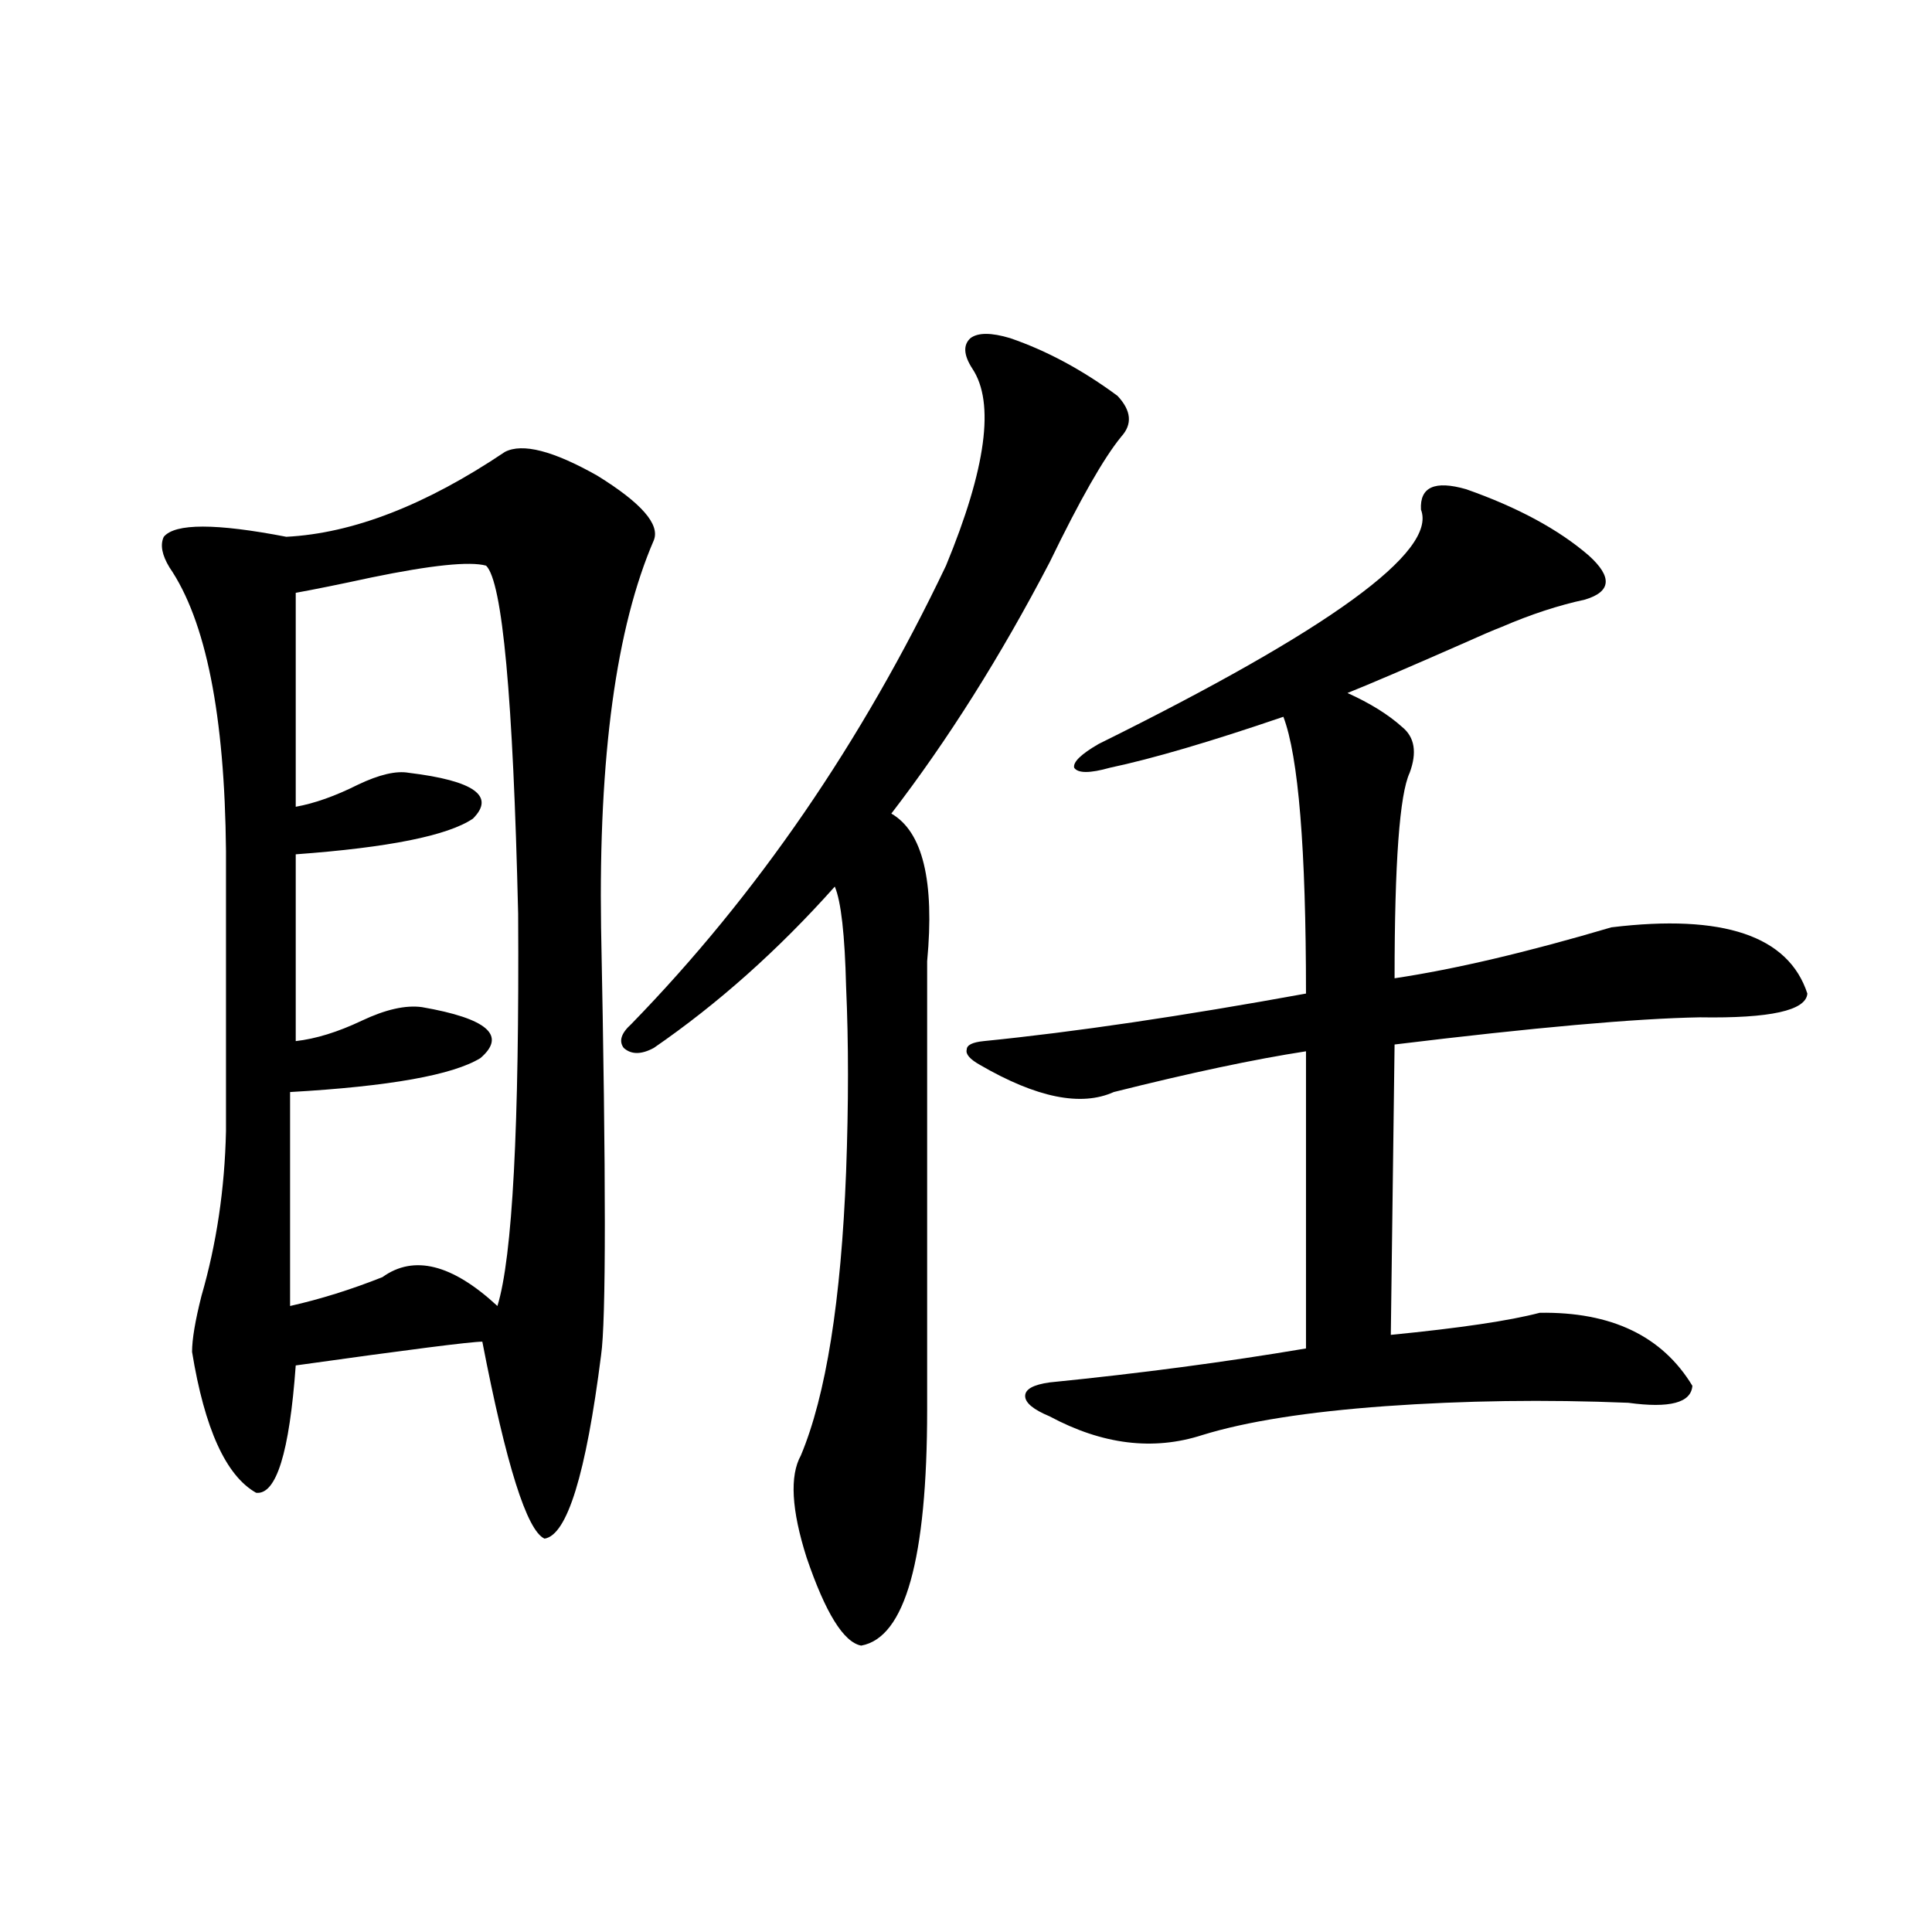
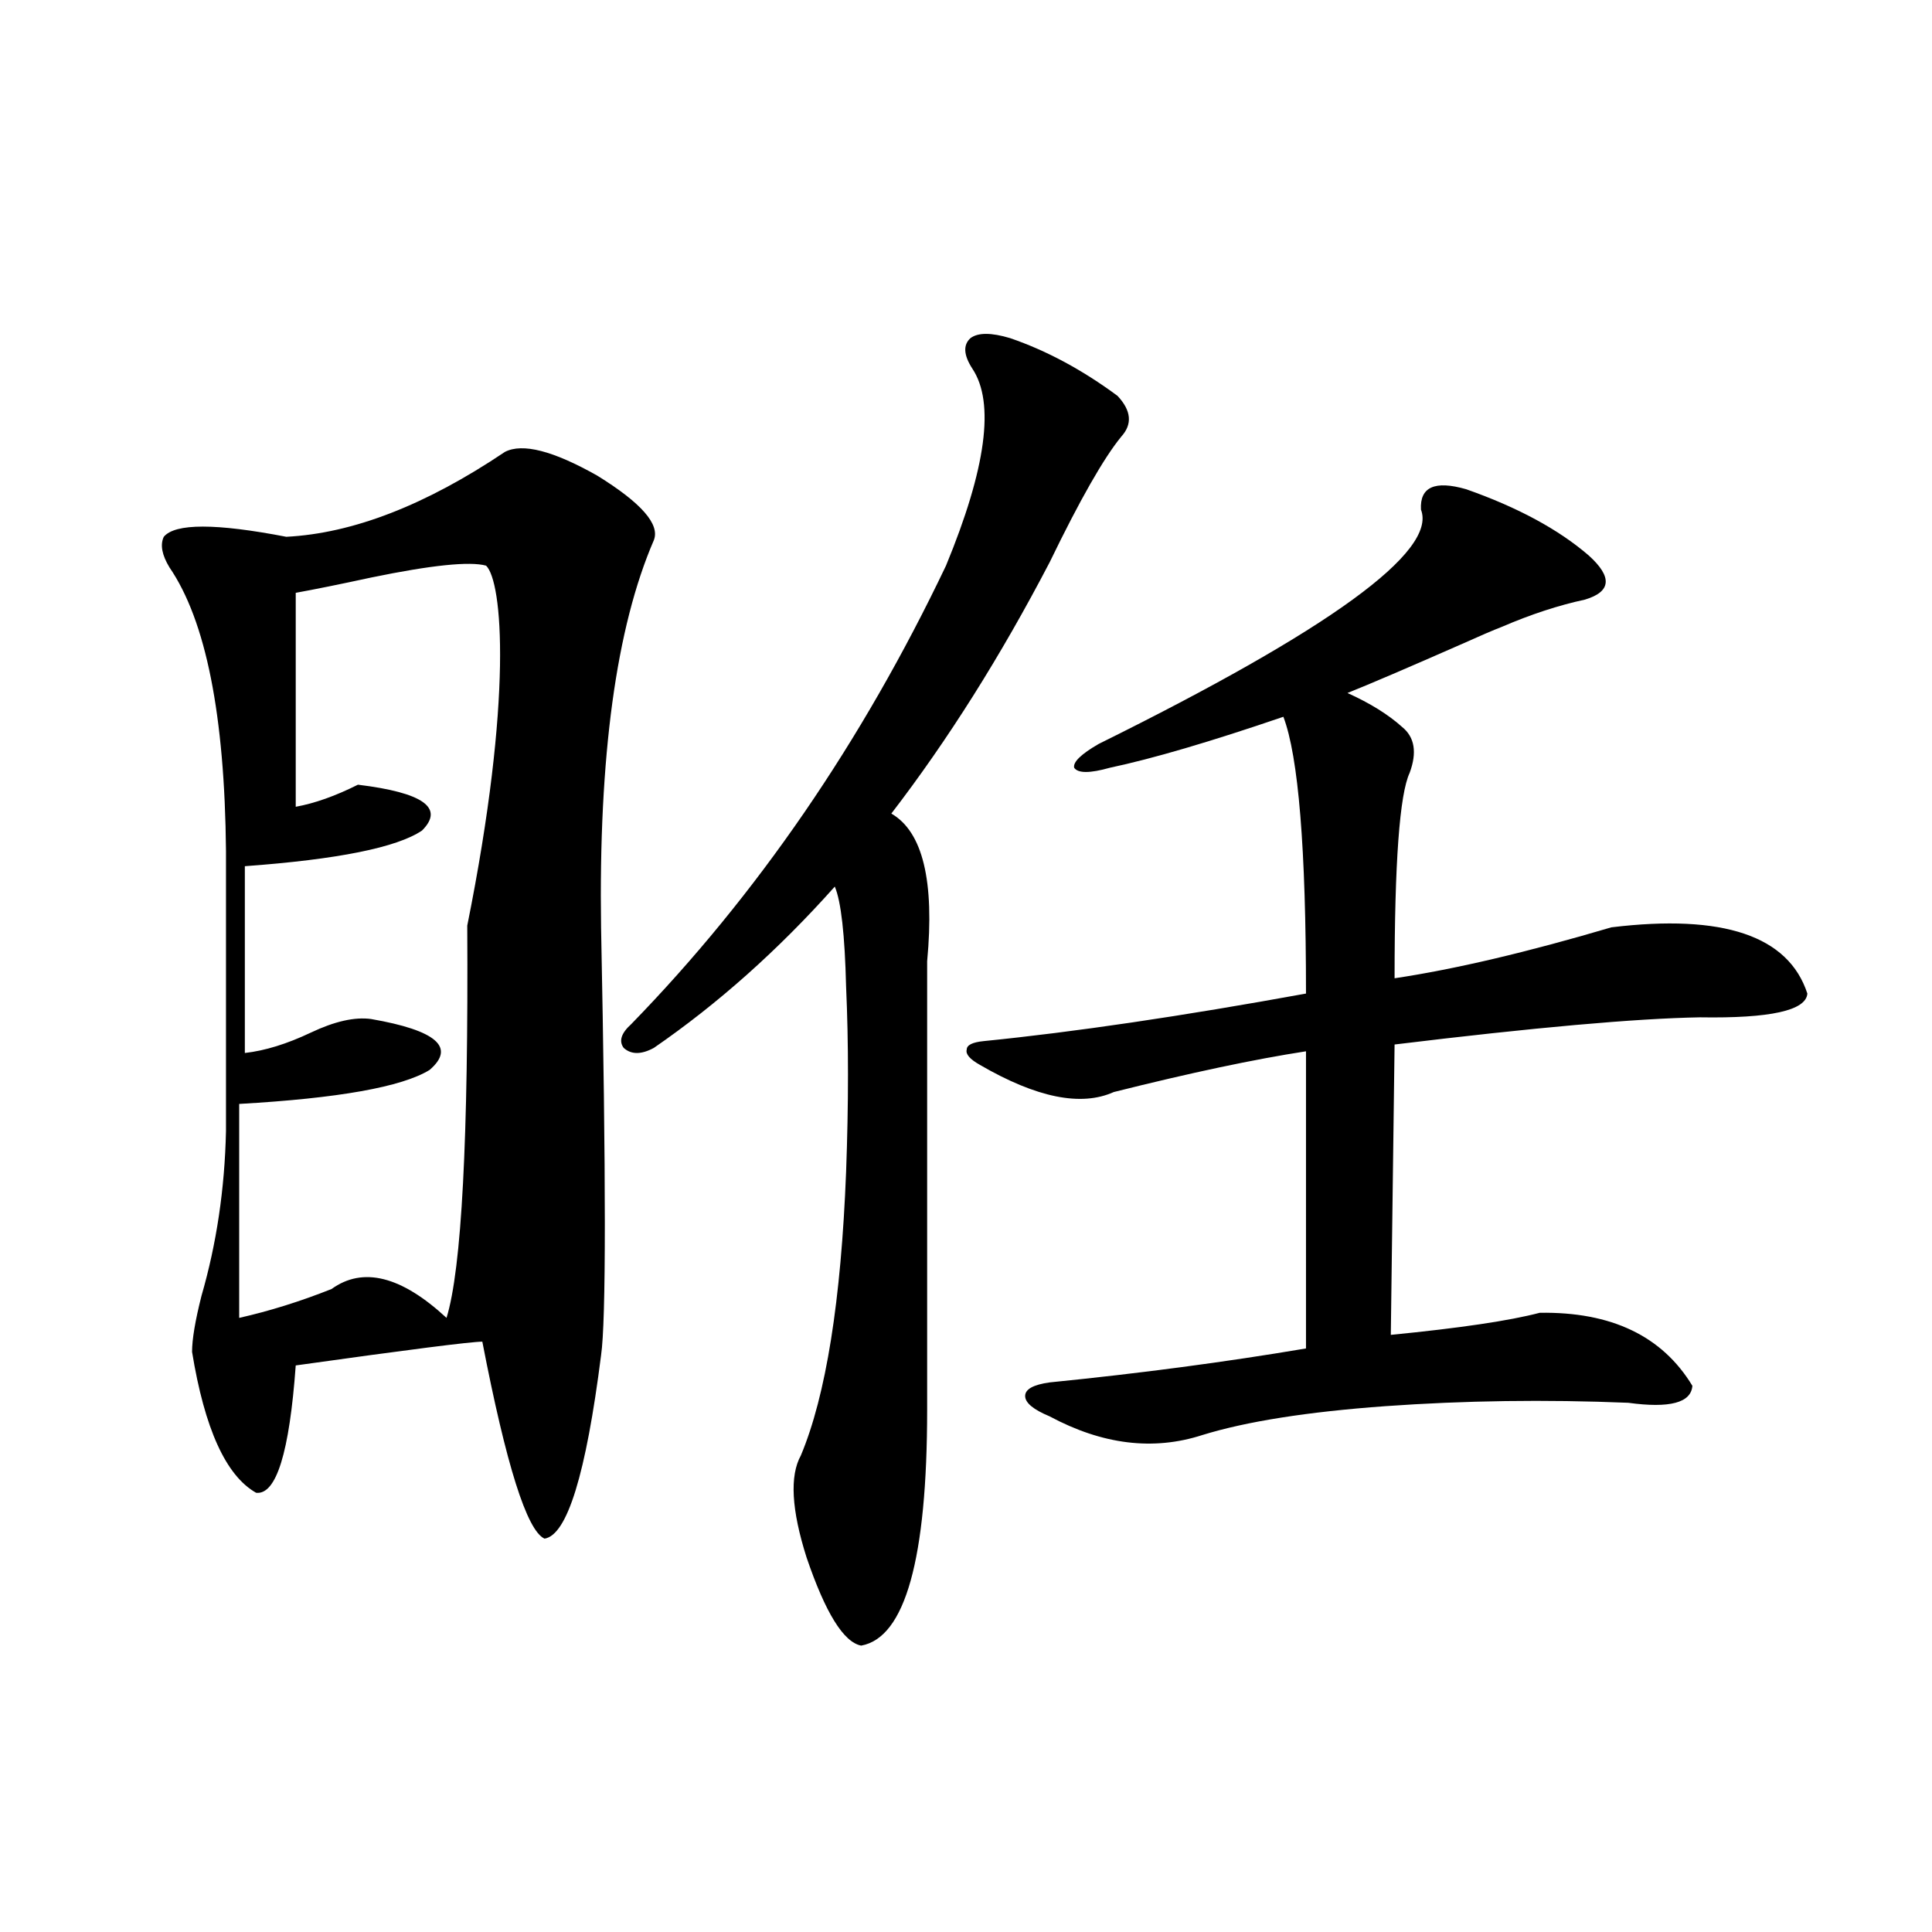
<svg xmlns="http://www.w3.org/2000/svg" version="1.1" id="图层_1" x="0px" y="0px" width="1000px" height="1000px" viewBox="0 0 1000 1000" enable-background="new 0 0 1000 1000" xml:space="preserve">
-   <path d="M311.114,701.473c-7.805,61.523-17.561,93.164-29.268,94.922c-9.115-4.093-19.847-38.081-32.194-101.953  c-5.854,0-38.048,4.106-96.583,12.305c-3.262,45.126-10.091,67.099-20.487,65.918c-15.609-8.789-26.676-33.097-33.17-72.949  c0-6.44,1.616-16.108,4.878-29.004c7.805-26.944,12.027-55.371,12.683-85.254v-145.02c-0.655-70.313-10.411-119.229-29.268-146.777  c-3.902-6.44-4.878-11.714-2.927-15.82c5.854-7.031,26.981-7.031,63.413,0c34.466-1.758,72.193-16.397,113.168-43.945  c9.101-4.683,25.03-0.577,47.804,12.305c22.759,14.063,32.515,25.2,29.268,33.398c-19.512,45.126-28.627,111.923-27.316,200.391  C313.706,610.066,313.706,683.895,311.114,701.473z M251.604,292.781c-8.46-2.335-28.292-0.288-59.511,6.152  c-16.265,3.516-29.268,6.152-39.023,7.91v110.742c9.756-1.758,20.487-5.562,32.194-11.426c11.052-5.273,19.832-7.319,26.341-6.152  c33.811,4.106,44.877,12.017,33.17,23.73c-13.018,8.789-43.581,14.941-91.705,18.457v96.68c10.396-1.167,21.783-4.683,34.146-10.547  c12.348-5.851,22.759-8.198,31.219-7.031c33.811,5.864,43.901,14.653,30.243,26.367c-14.313,8.789-47.163,14.653-98.534,17.578  v110.742c15.609-3.516,31.539-8.487,47.804-14.941c16.25-11.714,36.097-6.729,59.511,14.941  c7.805-25.187,11.372-92.862,10.731-203.027C265.582,361.048,260.049,300.993,251.604,292.781z M479.891,729.598  c0,77.344-11.387,118.062-34.146,122.168c-9.115-1.758-18.536-17.001-28.292-45.703c-7.805-24.609-8.78-42.188-2.927-52.734  c13.003-31.05,20.808-79.98,23.414-146.777c1.296-35.156,1.296-67.085,0-95.801c-0.655-26.944-2.606-44.233-5.854-51.855  c-29.268,32.821-60.486,60.645-93.656,83.496c-6.509,3.516-11.707,3.516-15.609,0c-2.606-3.516-1.311-7.608,3.902-12.305  c65.029-66.797,119.342-145.898,162.923-237.305c20.808-50.386,25.365-84.375,13.658-101.953c-4.558-7.031-4.878-12.305-0.976-15.82  c3.902-2.925,10.731-2.925,20.487,0c18.856,6.454,37.393,16.411,55.608,29.883c7.149,7.622,7.805,14.653,1.951,21.094  c-9.115,11.138-21.463,32.821-37.072,65.039c-25.365,48.642-52.682,91.997-81.949,130.078c16.25,9.38,22.438,34.868,18.536,76.465  V729.598z M758.908,253.23c26.661,9.38,47.804,20.806,63.413,34.277c12.348,11.138,11.707,18.759-1.951,22.852  c-13.658,2.938-27.972,7.622-42.926,14.063c-4.558,1.758-11.387,4.696-20.487,8.789c-27.972,12.305-47.804,20.806-59.511,25.488  c11.707,5.273,21.128,11.138,28.292,17.578c6.494,5.273,7.805,13.184,3.902,23.73c-5.213,11.138-7.805,46.582-7.805,106.348  c31.219-4.683,68.611-13.472,112.192-26.367c57.88-7.031,91.705,4.395,101.461,34.277c-0.655,8.789-19.191,12.896-55.608,12.305  c-33.17,0.591-85.852,5.273-158.045,14.063l-1.951,150.293c35.762-3.516,61.462-7.319,77.071-11.426  c37.072-0.577,63.413,12.017,79.022,37.793c-0.655,8.789-11.707,11.728-33.17,8.789c-42.926-1.758-84.876-1.167-125.851,1.758  c-40.334,2.938-71.873,7.91-94.632,14.941c-25.365,8.212-51.706,4.985-79.022-9.668c-8.46-3.516-12.683-7.031-12.683-10.547  s4.223-5.851,12.683-7.031c46.828-4.683,91.05-10.547,132.68-17.578V544.148c-26.676,4.106-59.846,11.138-99.51,21.094  c-16.92,7.622-39.999,2.938-69.267-14.063c-5.213-2.925-7.484-5.562-6.829-7.91c0-2.335,2.927-3.804,8.78-4.395  c46.828-4.683,102.437-12.882,166.825-24.609c0-74.995-3.902-122.745-11.707-143.262c-37.728,12.896-67.65,21.685-89.754,26.367  c-10.411,2.938-16.585,2.938-18.536,0c-0.655-2.925,3.567-7.031,12.683-12.305c119.662-59.175,175.271-99.604,166.825-121.289  C734.839,252.063,742.644,248.548,758.908,253.23z" />
+   <path d="M311.114,701.473c-7.805,61.523-17.561,93.164-29.268,94.922c-9.115-4.093-19.847-38.081-32.194-101.953  c-5.854,0-38.048,4.106-96.583,12.305c-3.262,45.126-10.091,67.099-20.487,65.918c-15.609-8.789-26.676-33.097-33.17-72.949  c0-6.44,1.616-16.108,4.878-29.004c7.805-26.944,12.027-55.371,12.683-85.254v-145.02c-0.655-70.313-10.411-119.229-29.268-146.777  c-3.902-6.44-4.878-11.714-2.927-15.82c5.854-7.031,26.981-7.031,63.413,0c34.466-1.758,72.193-16.397,113.168-43.945  c9.101-4.683,25.03-0.577,47.804,12.305c22.759,14.063,32.515,25.2,29.268,33.398c-19.512,45.126-28.627,111.923-27.316,200.391  C313.706,610.066,313.706,683.895,311.114,701.473z M251.604,292.781c-8.46-2.335-28.292-0.288-59.511,6.152  c-16.265,3.516-29.268,6.152-39.023,7.91v110.742c9.756-1.758,20.487-5.562,32.194-11.426c33.811,4.106,44.877,12.017,33.17,23.73c-13.018,8.789-43.581,14.941-91.705,18.457v96.68c10.396-1.167,21.783-4.683,34.146-10.547  c12.348-5.851,22.759-8.198,31.219-7.031c33.811,5.864,43.901,14.653,30.243,26.367c-14.313,8.789-47.163,14.653-98.534,17.578  v110.742c15.609-3.516,31.539-8.487,47.804-14.941c16.25-11.714,36.097-6.729,59.511,14.941  c7.805-25.187,11.372-92.862,10.731-203.027C265.582,361.048,260.049,300.993,251.604,292.781z M479.891,729.598  c0,77.344-11.387,118.062-34.146,122.168c-9.115-1.758-18.536-17.001-28.292-45.703c-7.805-24.609-8.78-42.188-2.927-52.734  c13.003-31.05,20.808-79.98,23.414-146.777c1.296-35.156,1.296-67.085,0-95.801c-0.655-26.944-2.606-44.233-5.854-51.855  c-29.268,32.821-60.486,60.645-93.656,83.496c-6.509,3.516-11.707,3.516-15.609,0c-2.606-3.516-1.311-7.608,3.902-12.305  c65.029-66.797,119.342-145.898,162.923-237.305c20.808-50.386,25.365-84.375,13.658-101.953c-4.558-7.031-4.878-12.305-0.976-15.82  c3.902-2.925,10.731-2.925,20.487,0c18.856,6.454,37.393,16.411,55.608,29.883c7.149,7.622,7.805,14.653,1.951,21.094  c-9.115,11.138-21.463,32.821-37.072,65.039c-25.365,48.642-52.682,91.997-81.949,130.078c16.25,9.38,22.438,34.868,18.536,76.465  V729.598z M758.908,253.23c26.661,9.38,47.804,20.806,63.413,34.277c12.348,11.138,11.707,18.759-1.951,22.852  c-13.658,2.938-27.972,7.622-42.926,14.063c-4.558,1.758-11.387,4.696-20.487,8.789c-27.972,12.305-47.804,20.806-59.511,25.488  c11.707,5.273,21.128,11.138,28.292,17.578c6.494,5.273,7.805,13.184,3.902,23.73c-5.213,11.138-7.805,46.582-7.805,106.348  c31.219-4.683,68.611-13.472,112.192-26.367c57.88-7.031,91.705,4.395,101.461,34.277c-0.655,8.789-19.191,12.896-55.608,12.305  c-33.17,0.591-85.852,5.273-158.045,14.063l-1.951,150.293c35.762-3.516,61.462-7.319,77.071-11.426  c37.072-0.577,63.413,12.017,79.022,37.793c-0.655,8.789-11.707,11.728-33.17,8.789c-42.926-1.758-84.876-1.167-125.851,1.758  c-40.334,2.938-71.873,7.91-94.632,14.941c-25.365,8.212-51.706,4.985-79.022-9.668c-8.46-3.516-12.683-7.031-12.683-10.547  s4.223-5.851,12.683-7.031c46.828-4.683,91.05-10.547,132.68-17.578V544.148c-26.676,4.106-59.846,11.138-99.51,21.094  c-16.92,7.622-39.999,2.938-69.267-14.063c-5.213-2.925-7.484-5.562-6.829-7.91c0-2.335,2.927-3.804,8.78-4.395  c46.828-4.683,102.437-12.882,166.825-24.609c0-74.995-3.902-122.745-11.707-143.262c-37.728,12.896-67.65,21.685-89.754,26.367  c-10.411,2.938-16.585,2.938-18.536,0c-0.655-2.925,3.567-7.031,12.683-12.305c119.662-59.175,175.271-99.604,166.825-121.289  C734.839,252.063,742.644,248.548,758.908,253.23z" />
</svg>